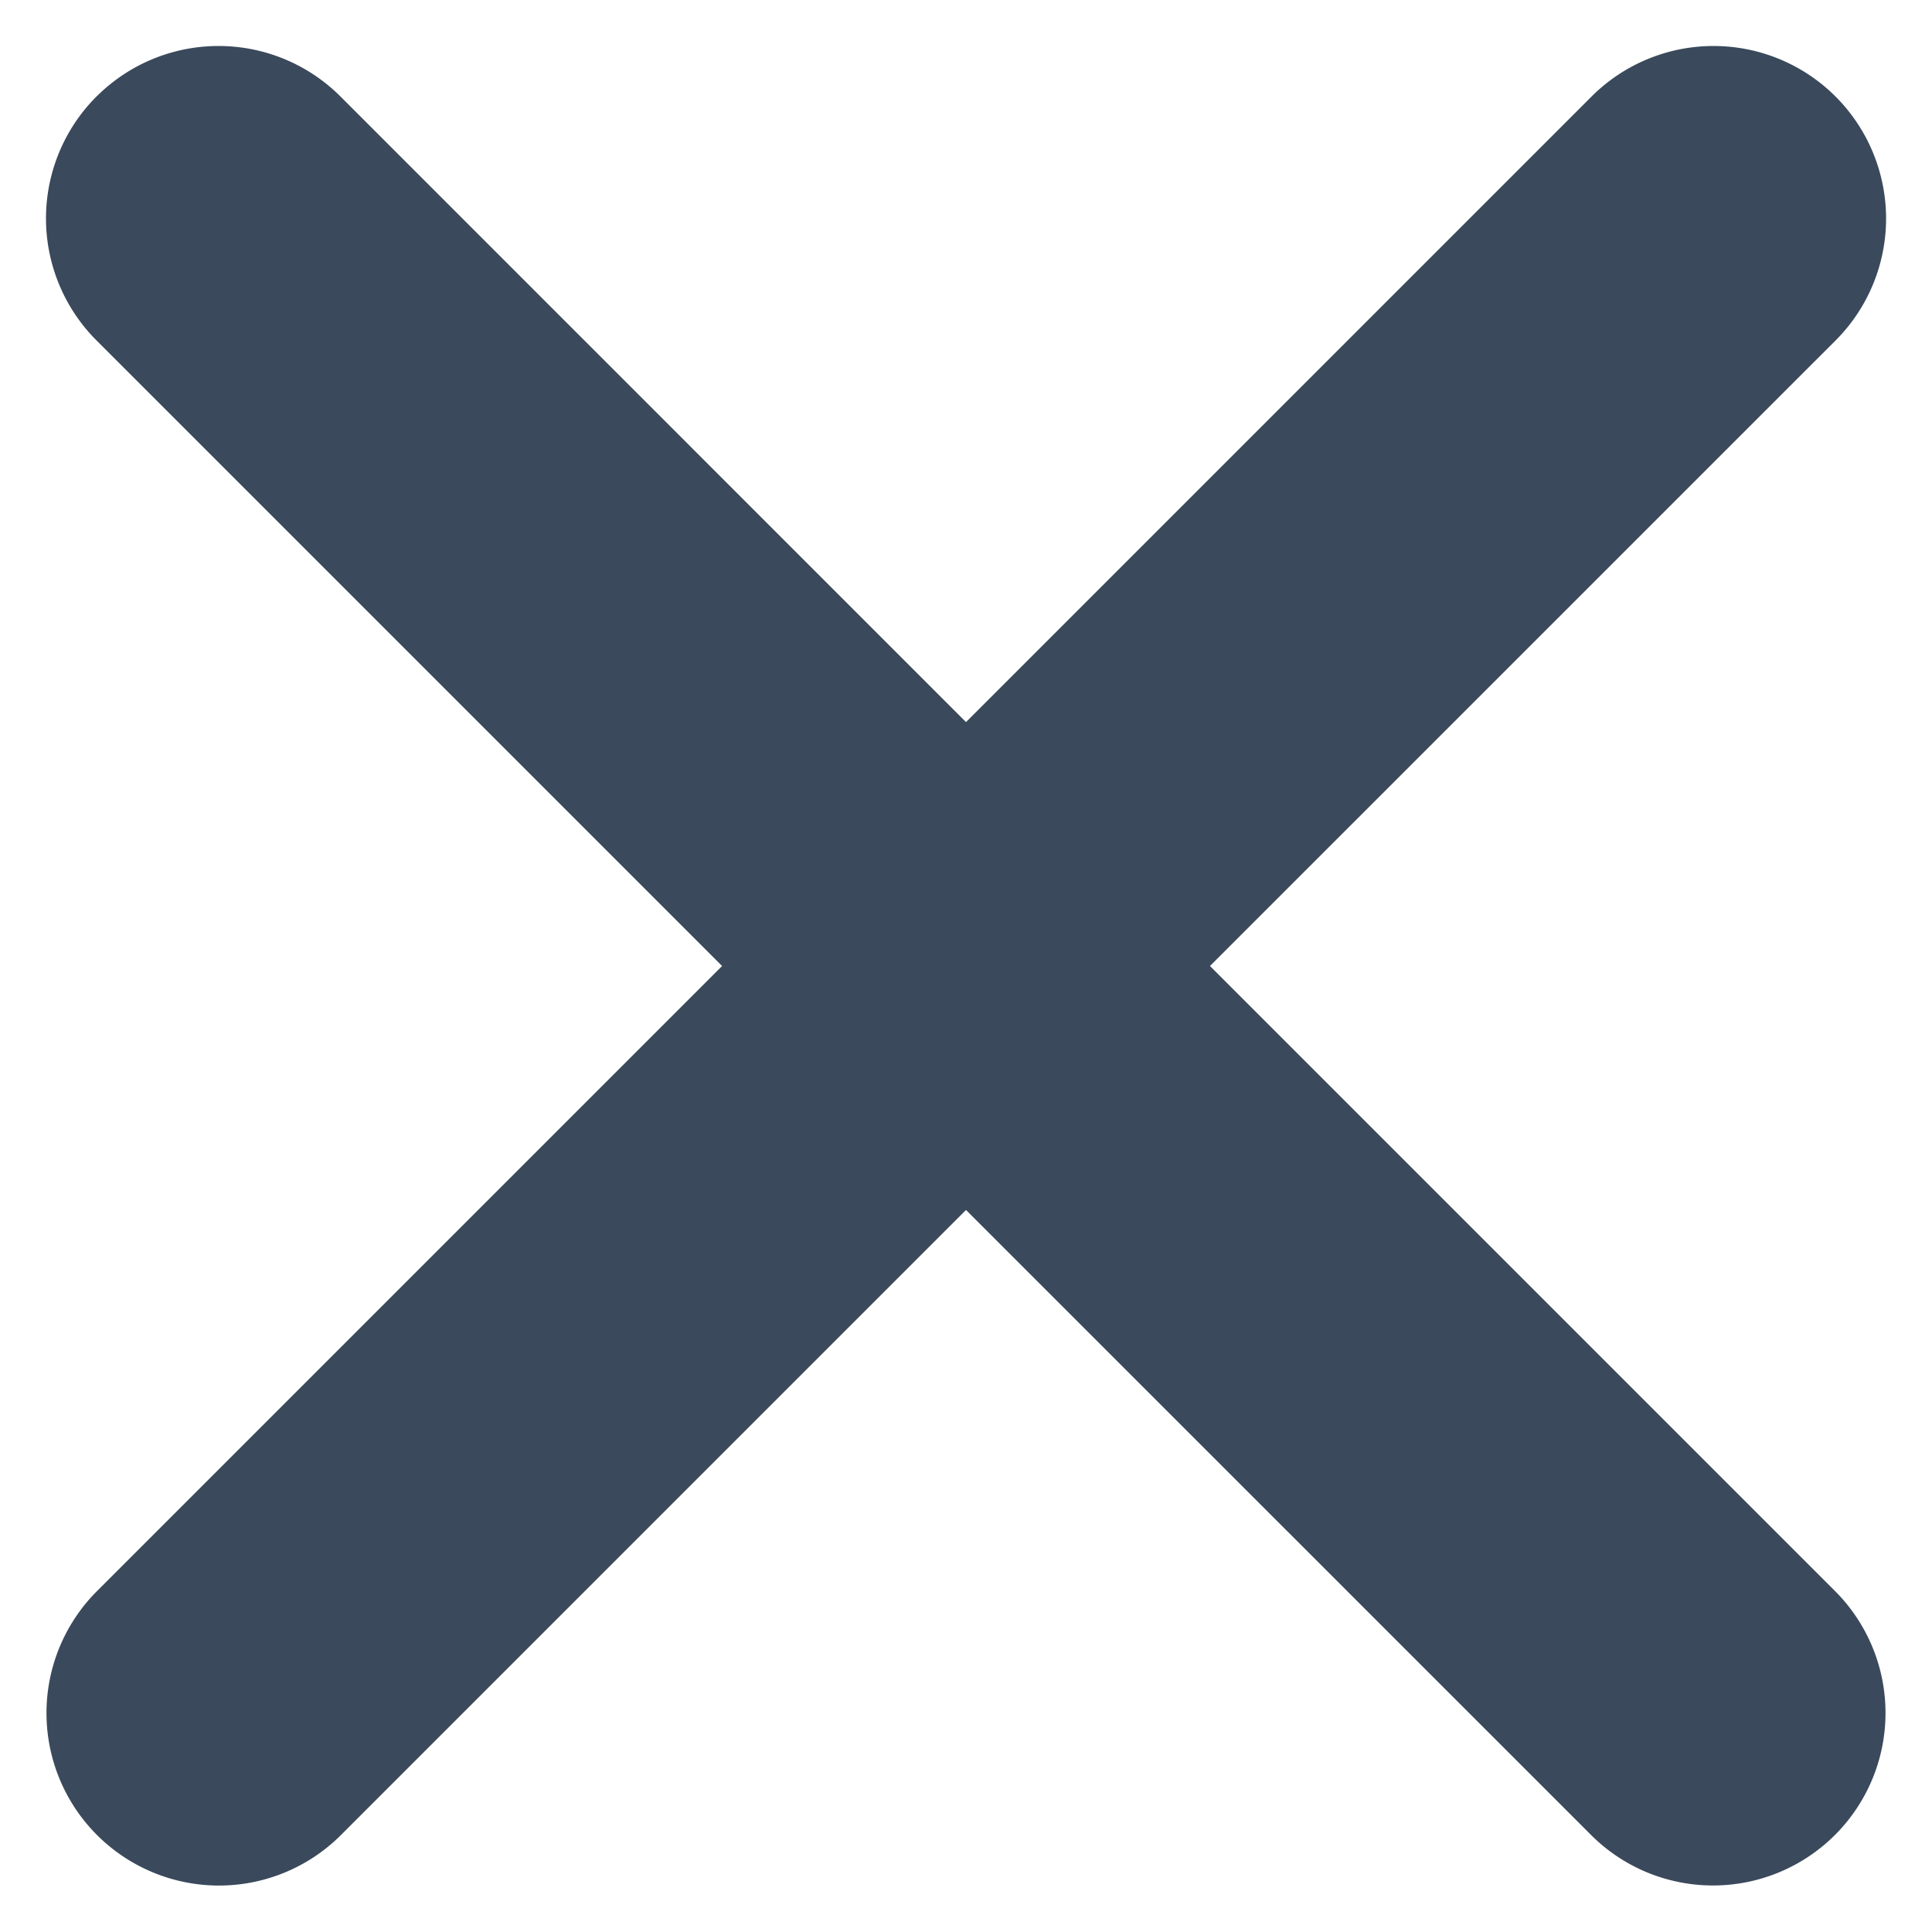
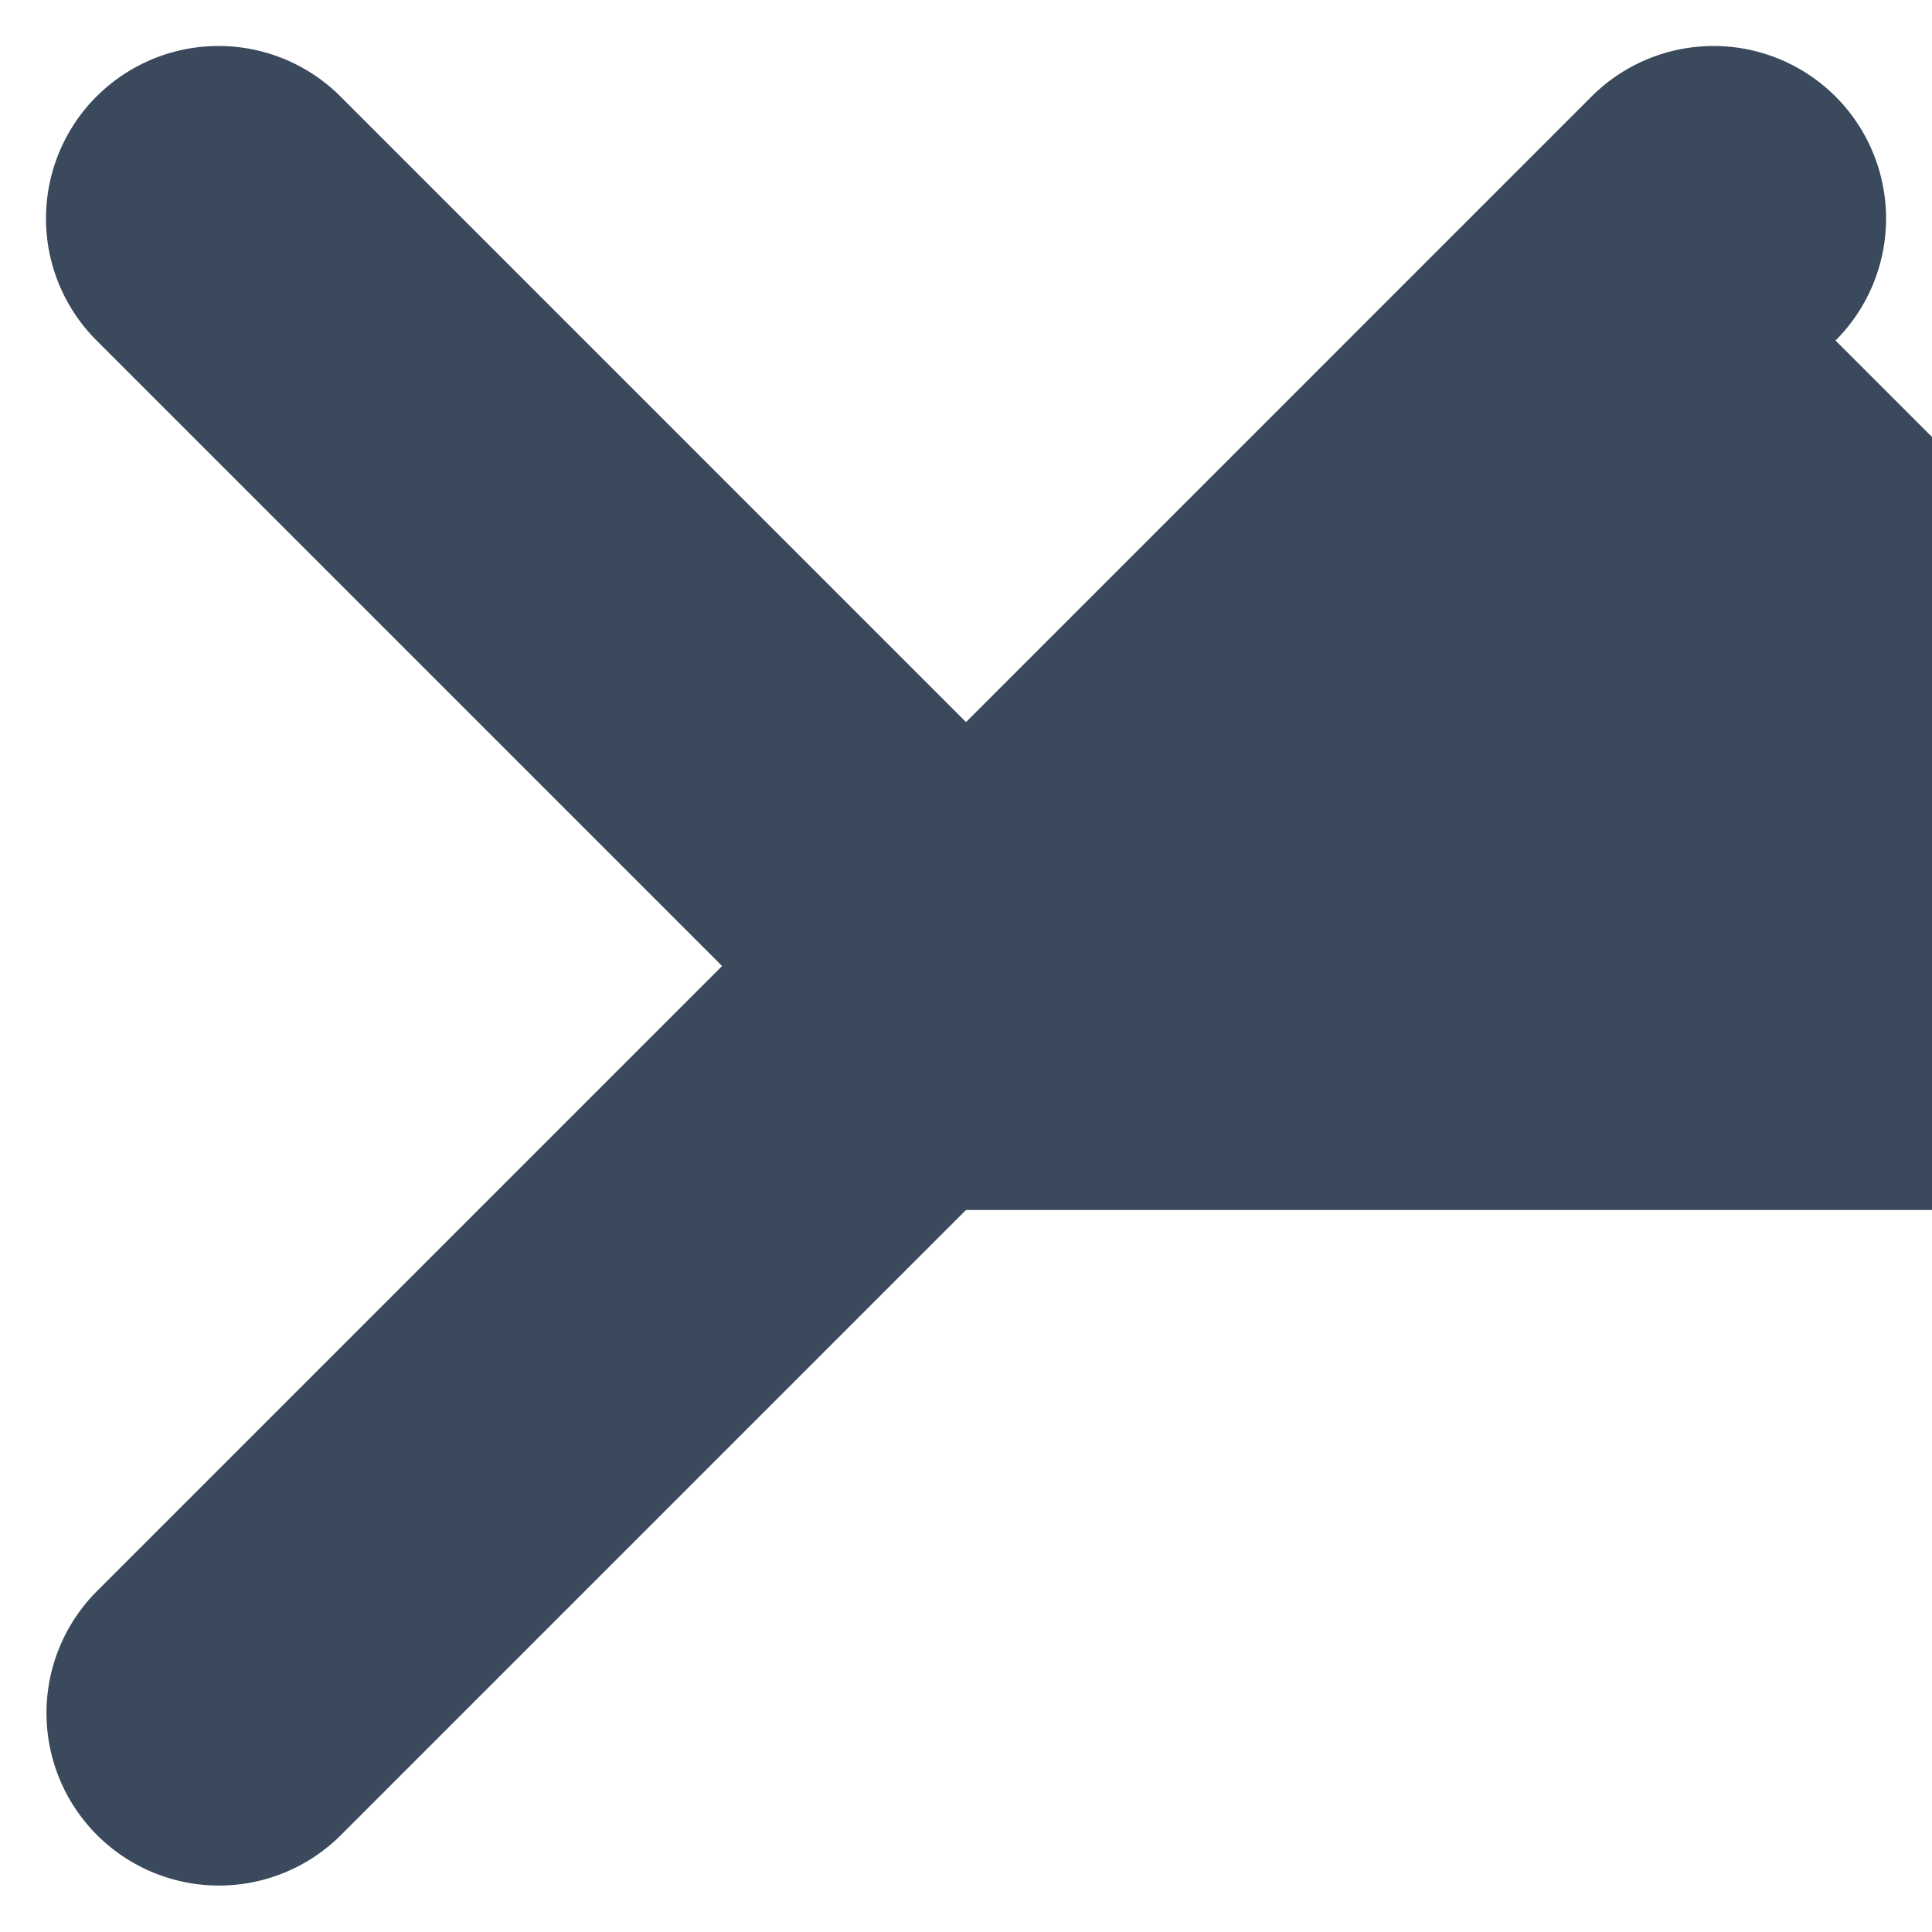
<svg xmlns="http://www.w3.org/2000/svg" width="28" height="28" fill="none">
-   <path fill-rule="evenodd" d="M1.399 1.399a2.5 2.5 0 0 1 3.536 0L14 10.465l9.066-9.066a2.5 2.5 0 0 1 3.536 3.536L17.536 14l9.066 9.066a2.5 2.5 0 0 1-3.536 3.535L14 17.536l-9.066 9.066a2.5 2.5 0 0 1-3.536-3.535L10.465 14 1.399 4.934a2.5 2.5 0 0 1 0-3.536z" fill="#3a495b" />
+   <path fill-rule="evenodd" d="M1.399 1.399a2.5 2.5 0 0 1 3.536 0L14 10.465l9.066-9.066a2.5 2.5 0 0 1 3.536 3.536l9.066 9.066a2.5 2.5 0 0 1-3.536 3.535L14 17.536l-9.066 9.066a2.5 2.5 0 0 1-3.536-3.535L10.465 14 1.399 4.934a2.5 2.5 0 0 1 0-3.536z" fill="#3a495b" />
</svg>